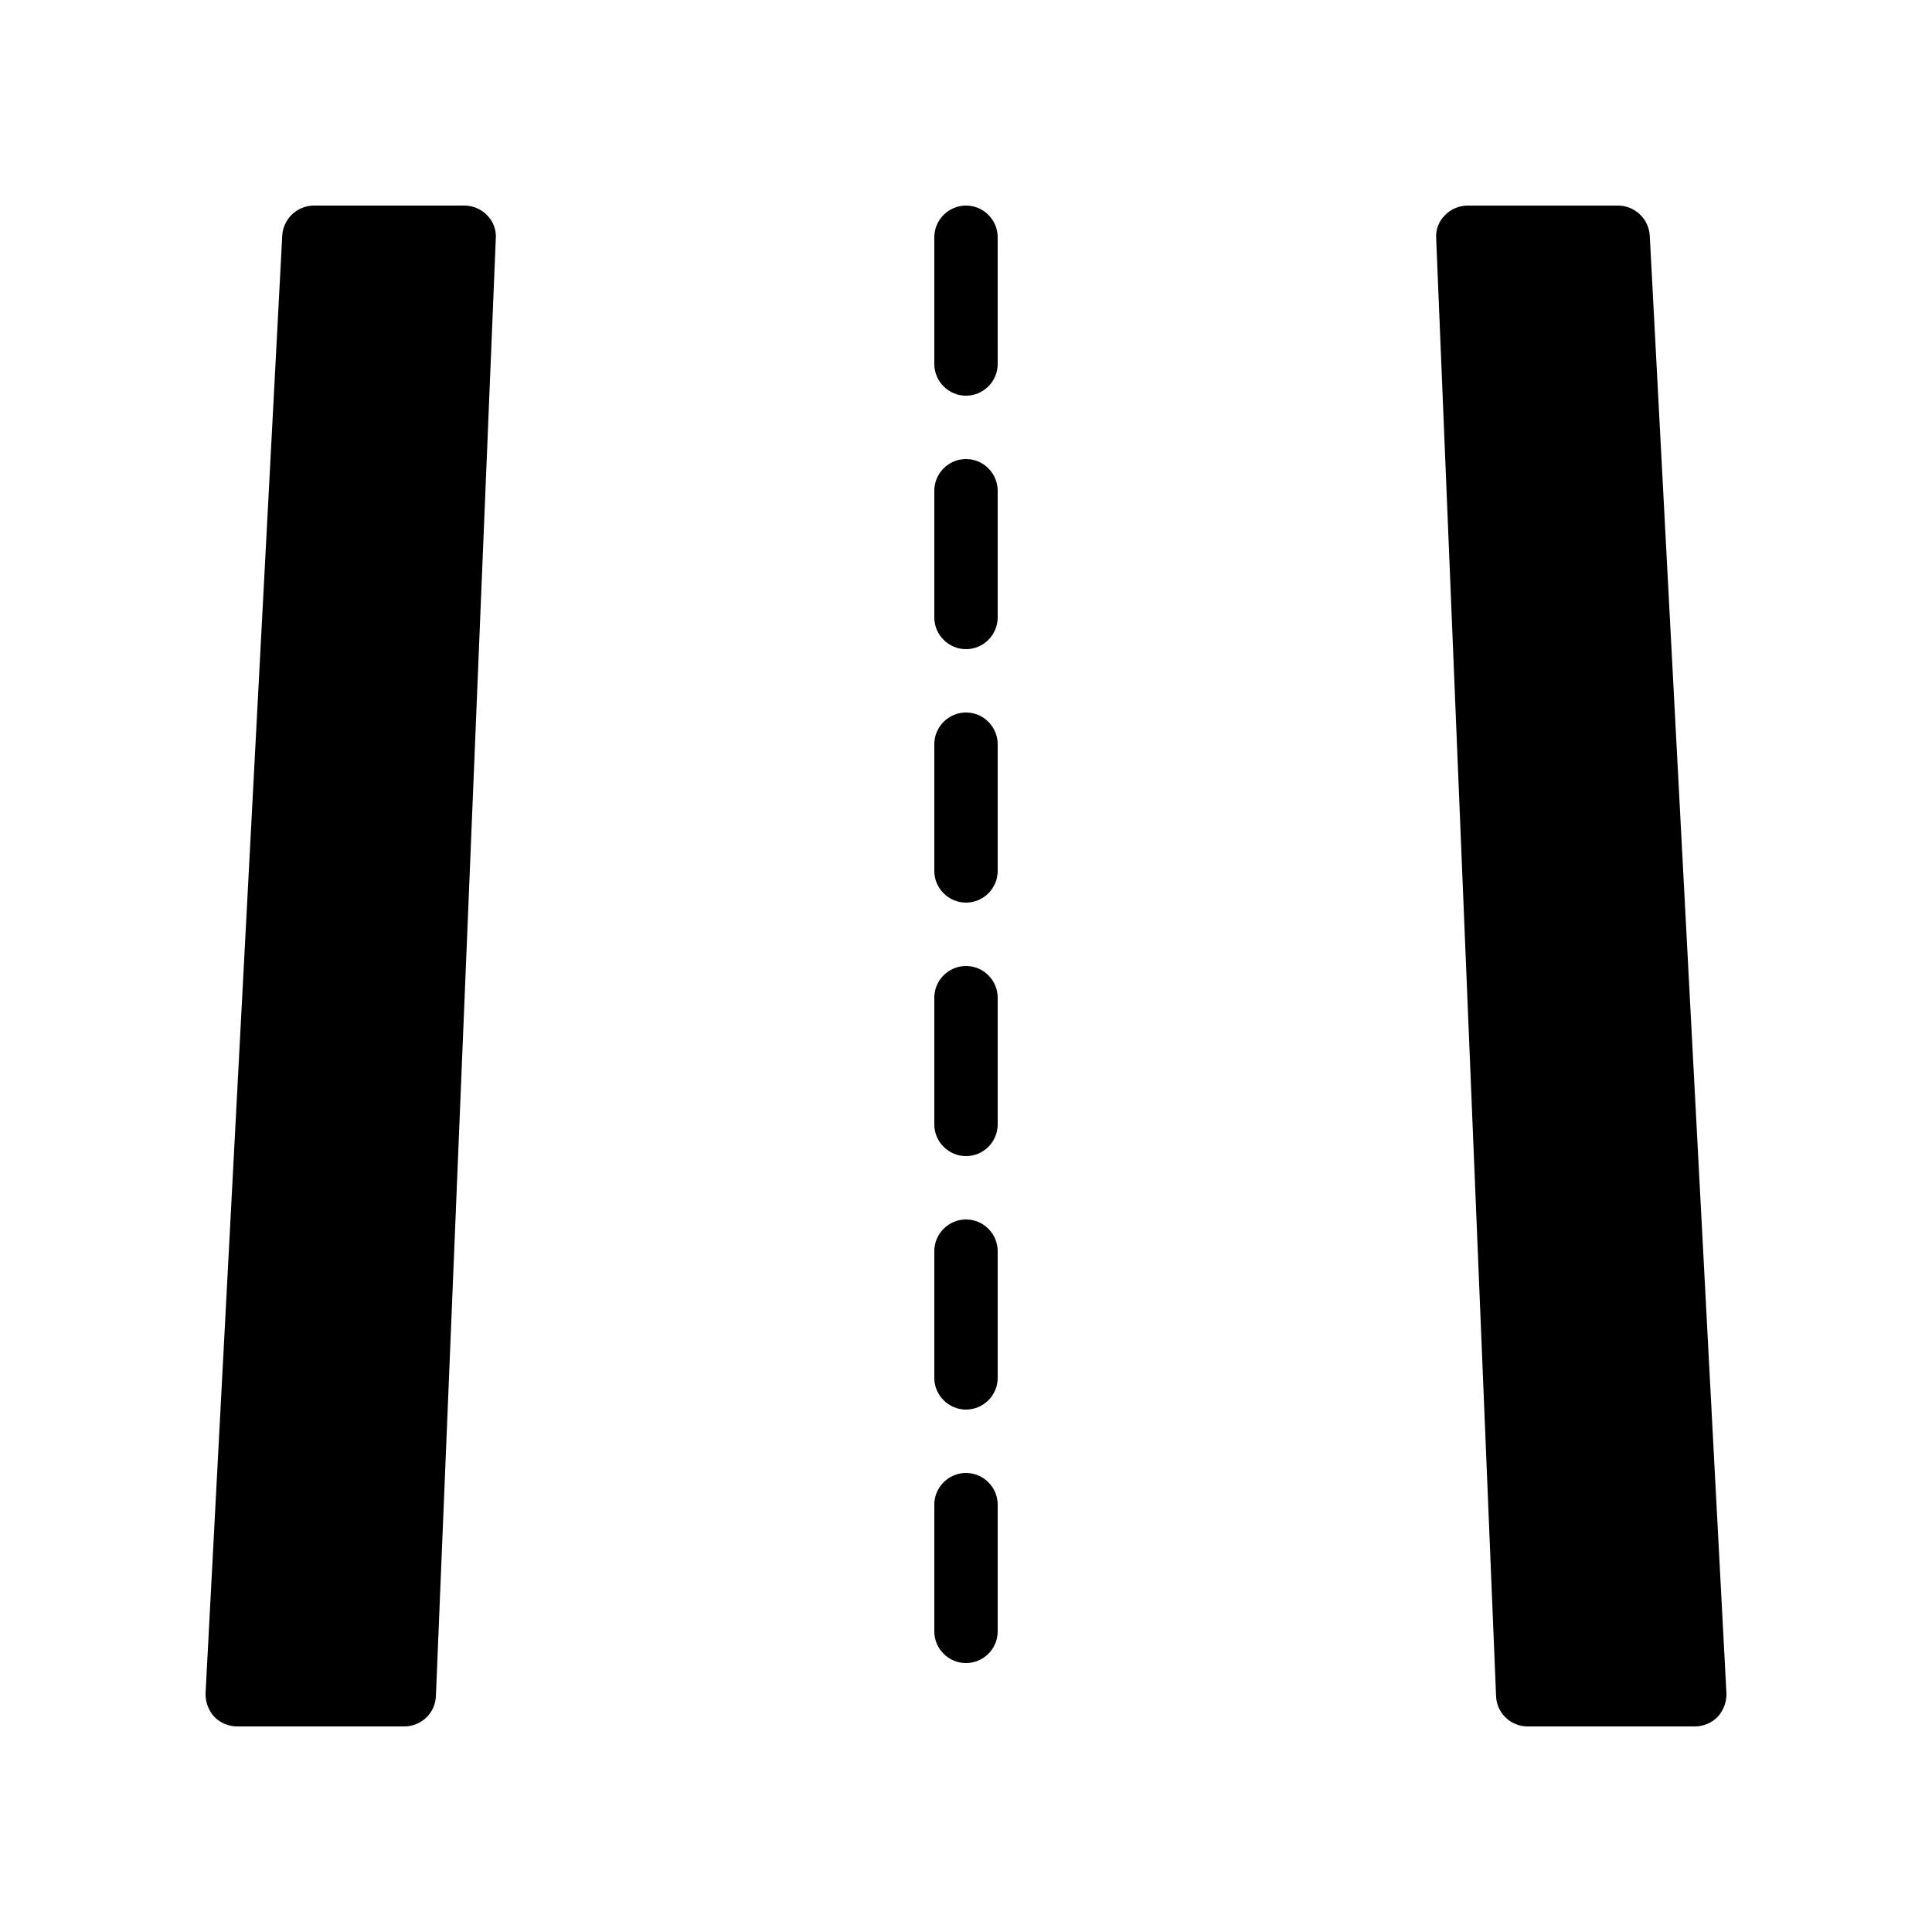
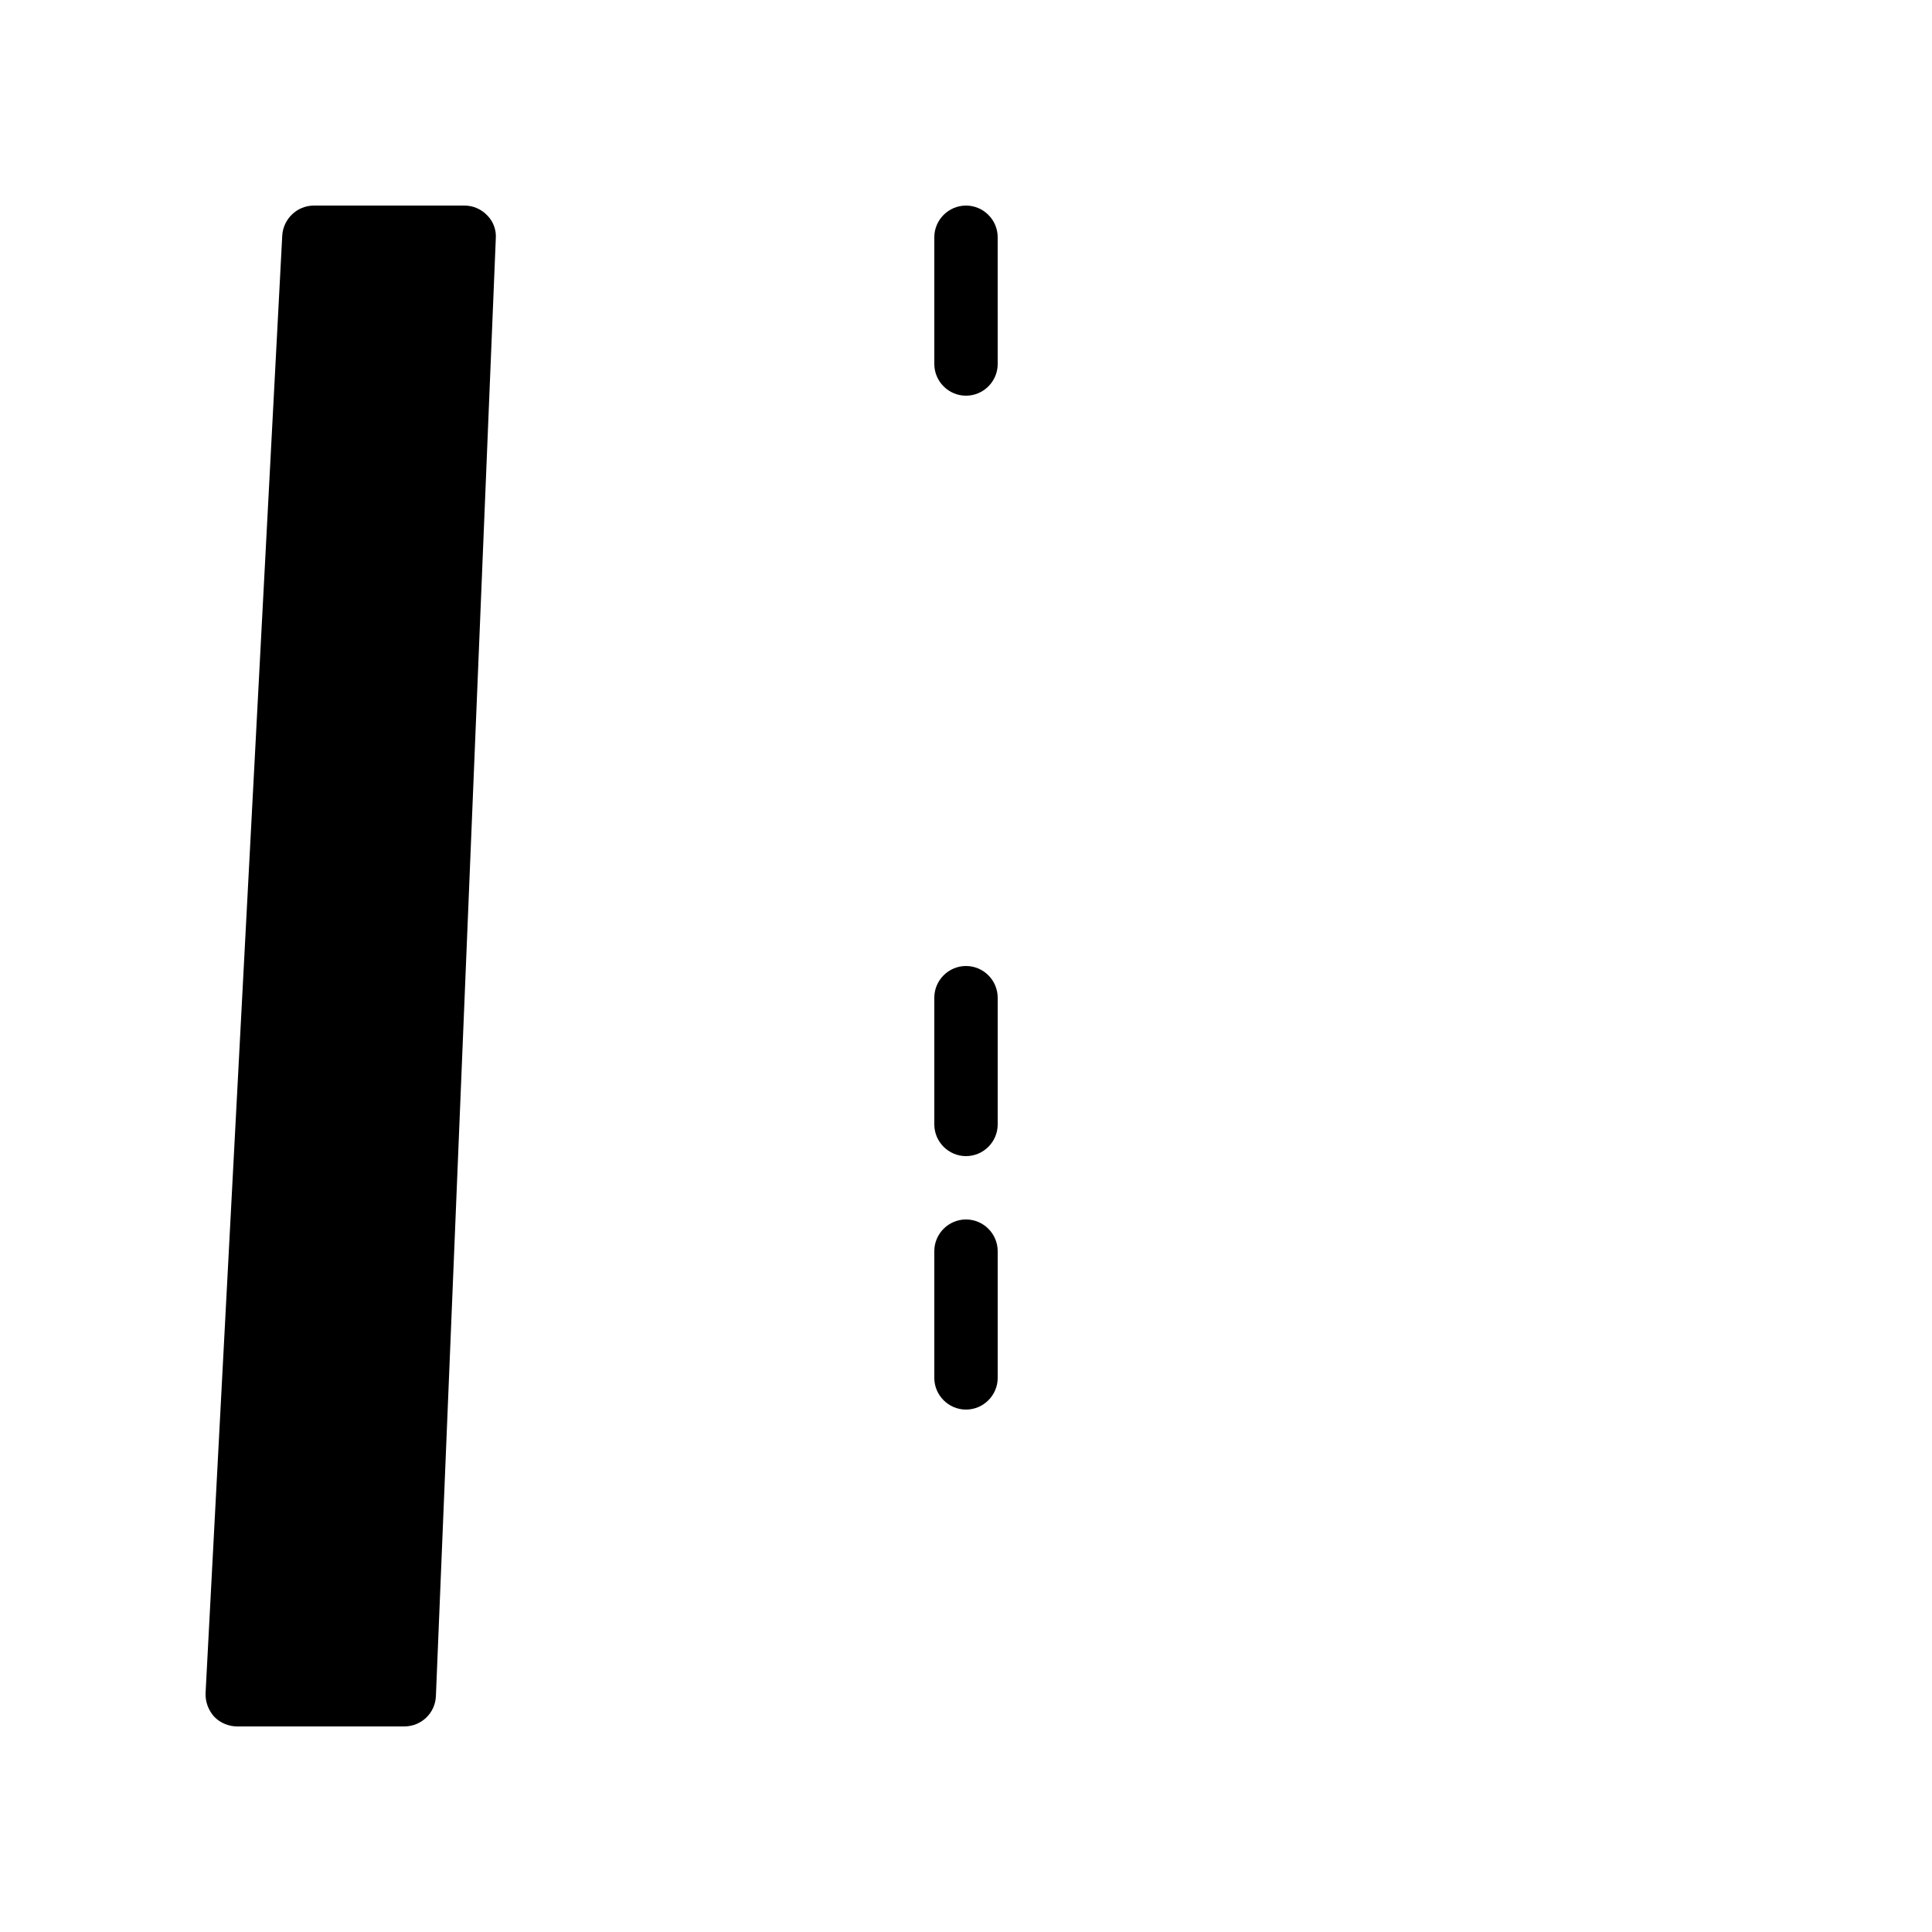
<svg xmlns="http://www.w3.org/2000/svg" fill="#000000" width="800px" height="800px" version="1.1" viewBox="144 144 512 512">
  <g>
    <path d="m275.39 207.21-15.871 386.25c-0.168 4.535-3.863 8.062-8.398 8.062h-44.25c-2.266 0-4.535-0.922-6.129-2.602-1.512-1.68-2.352-3.945-2.266-6.215l20.32-386.25c0.25-4.453 3.945-7.977 8.395-7.977h39.887c2.266 0 4.449 0.922 6.047 2.602 1.594 1.594 2.434 3.863 2.266 6.129z" />
-     <path d="m601.52 592.71c0.082 2.266-0.754 4.535-2.266 6.215-1.598 1.676-3.863 2.602-6.133 2.602h-44.25c-4.535 0-8.23-3.527-8.398-8.062l-15.871-386.25c-0.168-2.266 0.672-4.535 2.266-6.129 1.598-1.68 3.781-2.602 6.051-2.602h39.887c4.449 0 8.145 3.527 8.398 7.977z" />
    <path d="m400 467.17c-4.617 0-8.398 3.777-8.398 8.398v33.586c0 4.617 3.777 8.398 8.398 8.398 4.617 0 8.398-3.777 8.398-8.398v-33.586c-0.004-4.617-3.781-8.398-8.398-8.398z" />
-     <path d="m400 534.35c-4.617 0-8.398 3.777-8.398 8.398v33.586c0 4.617 3.777 8.398 8.398 8.398 4.617 0 8.398-3.777 8.398-8.398v-33.586c-0.004-4.621-3.781-8.398-8.398-8.398z" />
-     <path d="m400 265.65c-4.617 0-8.398 3.777-8.398 8.398v33.586c0 4.617 3.777 8.398 8.398 8.398 4.617 0 8.398-3.777 8.398-8.398v-33.586c-0.004-4.617-3.781-8.398-8.398-8.398z" />
    <path d="m400 198.48c-4.617 0-8.398 3.777-8.398 8.398v33.586c0 4.617 3.777 8.398 8.398 8.398 4.617 0 8.398-3.777 8.398-8.398l-0.004-33.59c0-4.617-3.777-8.395-8.395-8.395z" />
    <path d="m400 400c-4.617 0-8.398 3.777-8.398 8.398v33.586c0 4.617 3.777 8.398 8.398 8.398 4.617 0 8.398-3.777 8.398-8.398v-33.586c-0.004-4.621-3.781-8.398-8.398-8.398z" />
-     <path d="m400 332.82c-4.617 0-8.398 3.777-8.398 8.398v33.586c0 4.617 3.777 8.398 8.398 8.398 4.617 0 8.398-3.777 8.398-8.398v-33.586c-0.004-4.621-3.781-8.398-8.398-8.398z" />
  </g>
</svg>